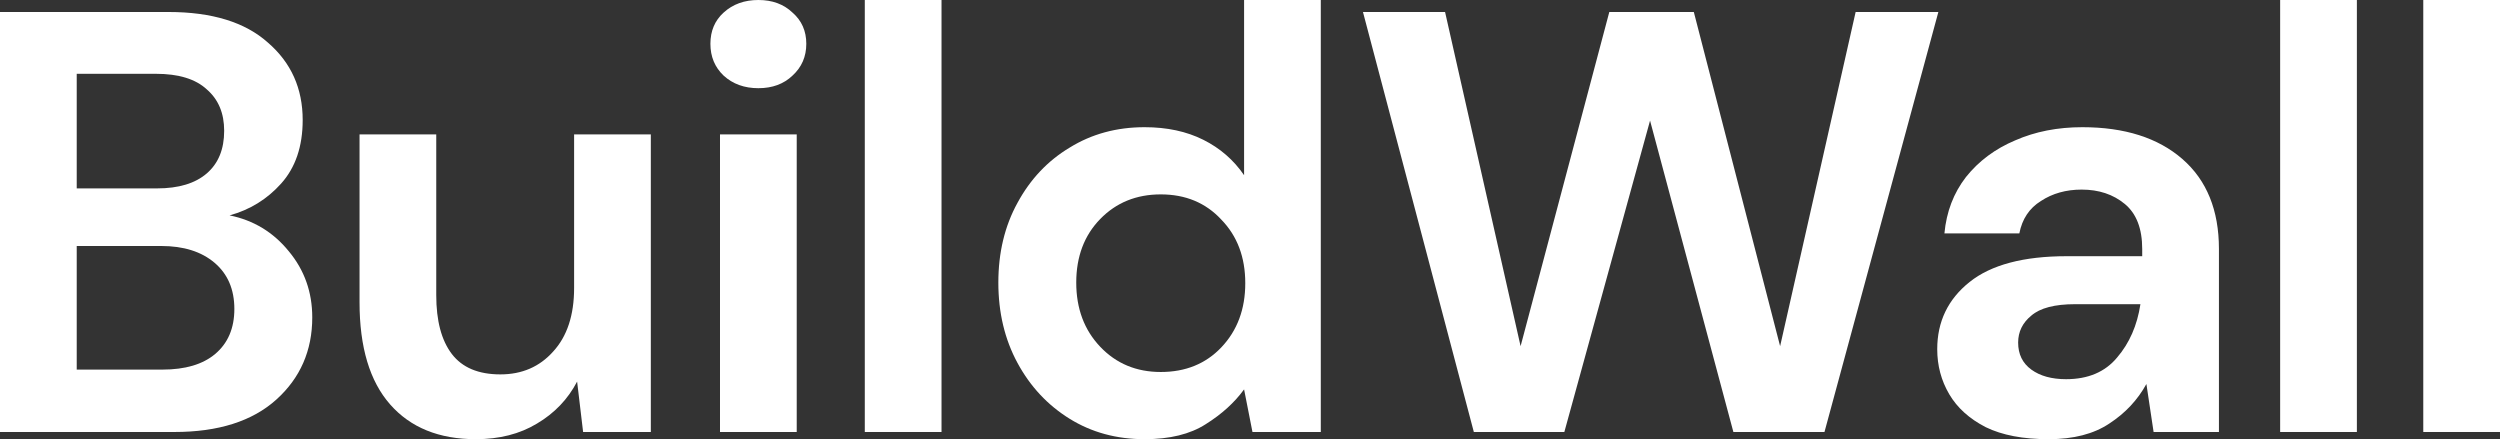
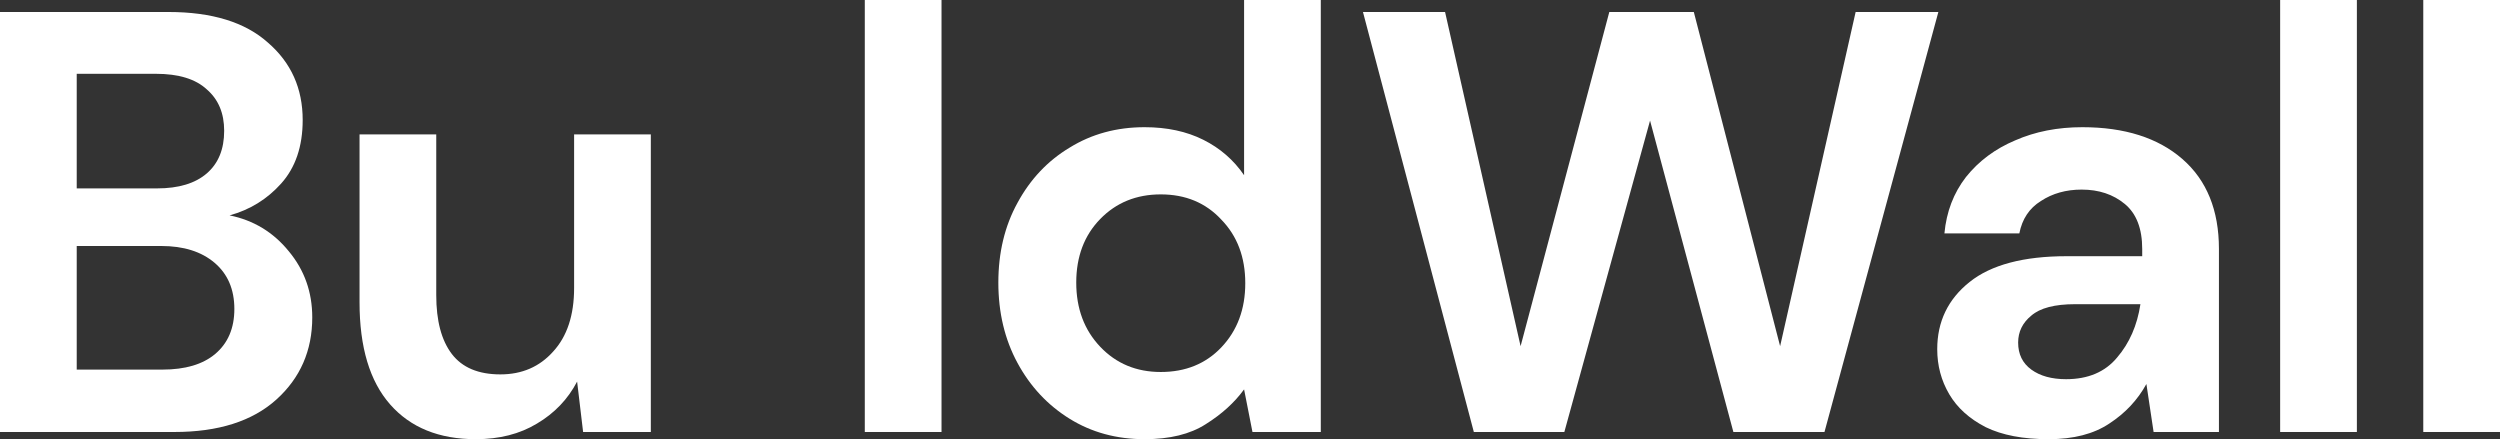
<svg xmlns="http://www.w3.org/2000/svg" width="148" height="26" viewBox="0 0 148 26" fill="none">
  <rect x="0" y="0" width="148" height="26" fill="#333333" stroke="none" />
  <path d="M0 25.574V0.71H9.971C12.549 0.71 14.512 1.314 15.861 2.522C17.233 3.706 17.919 5.233 17.919 7.104C17.919 8.667 17.493 9.922 16.641 10.869C15.813 11.792 14.796 12.42 13.59 12.751C15.009 13.036 16.18 13.746 17.103 14.883C18.025 15.995 18.486 17.298 18.486 18.79C18.486 20.755 17.777 22.377 16.358 23.656C14.938 24.934 12.928 25.574 10.325 25.574H0ZM4.542 11.153H9.296C10.574 11.153 11.556 10.857 12.242 10.265C12.928 9.673 13.271 8.832 13.271 7.743C13.271 6.701 12.928 5.884 12.242 5.292C11.579 4.677 10.574 4.369 9.225 4.369H4.542V11.153ZM4.542 21.88H9.616C10.964 21.88 12.005 21.572 12.738 20.956C13.495 20.317 13.874 19.429 13.874 18.292C13.874 17.132 13.483 16.22 12.703 15.557C11.922 14.894 10.87 14.563 9.545 14.563H4.542V21.88Z" fill="white" />
  <path d="M38.529 7.956V25.574H34.52L34.165 22.59C33.621 23.632 32.828 24.461 31.788 25.076C30.77 25.692 29.564 26 28.168 26C25.992 26 24.301 25.313 23.094 23.94C21.888 22.567 21.285 20.554 21.285 17.902V7.956H25.826V17.475C25.826 18.991 26.134 20.151 26.749 20.956C27.364 21.761 28.322 22.164 29.623 22.164C30.9 22.164 31.941 21.714 32.745 20.814C33.573 19.914 33.987 18.659 33.987 17.049V7.956H38.529Z" fill="white" />
-   <path d="M44.895 5.221C44.067 5.221 43.381 4.973 42.837 4.475C42.316 3.978 42.056 3.351 42.056 2.593C42.056 1.835 42.316 1.219 42.837 0.746C43.381 0.249 44.067 0 44.895 0C45.723 0 46.397 0.249 46.917 0.746C47.461 1.219 47.733 1.835 47.733 2.593C47.733 3.351 47.461 3.978 46.917 4.475C46.397 4.973 45.723 5.221 44.895 5.221ZM42.624 25.574V7.956H47.166V25.574H42.624Z" fill="white" />
  <path d="M51.196 25.574V0H55.738V25.574H51.196Z" fill="white" />
  <path d="M67.759 26C66.103 26 64.625 25.598 63.324 24.792C62.023 23.987 60.994 22.886 60.237 21.489C59.48 20.092 59.102 18.506 59.102 16.73C59.102 14.954 59.48 13.379 60.237 12.005C60.994 10.608 62.023 9.519 63.324 8.738C64.625 7.933 66.103 7.53 67.759 7.53C69.084 7.53 70.243 7.779 71.237 8.276C72.23 8.773 73.034 9.472 73.65 10.372V0H78.191V25.574H74.146L73.65 23.052C73.082 23.833 72.325 24.52 71.379 25.112C70.456 25.704 69.25 26 67.759 26ZM68.717 22.022C70.184 22.022 71.379 21.536 72.301 20.566C73.247 19.571 73.72 18.304 73.72 16.765C73.72 15.226 73.247 13.971 72.301 13C71.379 12.005 70.184 11.508 68.717 11.508C67.274 11.508 66.08 11.994 65.134 12.964C64.187 13.935 63.714 15.19 63.714 16.73C63.714 18.269 64.187 19.535 65.134 20.53C66.08 21.525 67.274 22.022 68.717 22.022Z" fill="white" />
  <path d="M87.251 25.574L80.687 0.71H85.548L90.019 20.494L95.271 0.71H100.274L105.383 20.494L109.854 0.71H114.751L108.009 25.574H102.616L97.683 7.139L92.609 25.574H87.251Z" fill="white" />
  <path d="M121.284 26C119.77 26 118.528 25.763 117.558 25.29C116.588 24.792 115.867 24.141 115.394 23.336C114.921 22.531 114.684 21.643 114.684 20.672C114.684 19.038 115.323 17.712 116.6 16.694C117.877 15.676 119.794 15.167 122.348 15.167H126.819V14.74C126.819 13.533 126.476 12.645 125.79 12.076C125.104 11.508 124.253 11.224 123.235 11.224C122.313 11.224 121.509 11.449 120.823 11.899C120.137 12.325 119.711 12.964 119.545 13.817H115.11C115.228 12.538 115.654 11.425 116.387 10.478C117.144 9.531 118.114 8.809 119.297 8.311C120.48 7.791 121.804 7.53 123.271 7.53C125.778 7.53 127.753 8.158 129.196 9.413C130.639 10.668 131.361 12.444 131.361 14.74V25.574H127.493L127.067 22.732C126.547 23.679 125.814 24.461 124.868 25.076C123.945 25.692 122.75 26 121.284 26ZM122.313 22.448C123.614 22.448 124.619 22.022 125.329 21.169C126.062 20.317 126.523 19.263 126.713 18.008H122.845C121.639 18.008 120.775 18.233 120.255 18.683C119.734 19.109 119.474 19.642 119.474 20.281C119.474 20.968 119.734 21.501 120.255 21.88C120.775 22.259 121.461 22.448 122.313 22.448Z" fill="white" />
  <path d="M134.985 25.574V0H139.527V25.574H134.985Z" fill="white" />
  <path d="M143.458 25.574V0H148V25.574H143.458Z" fill="white" />
</svg>